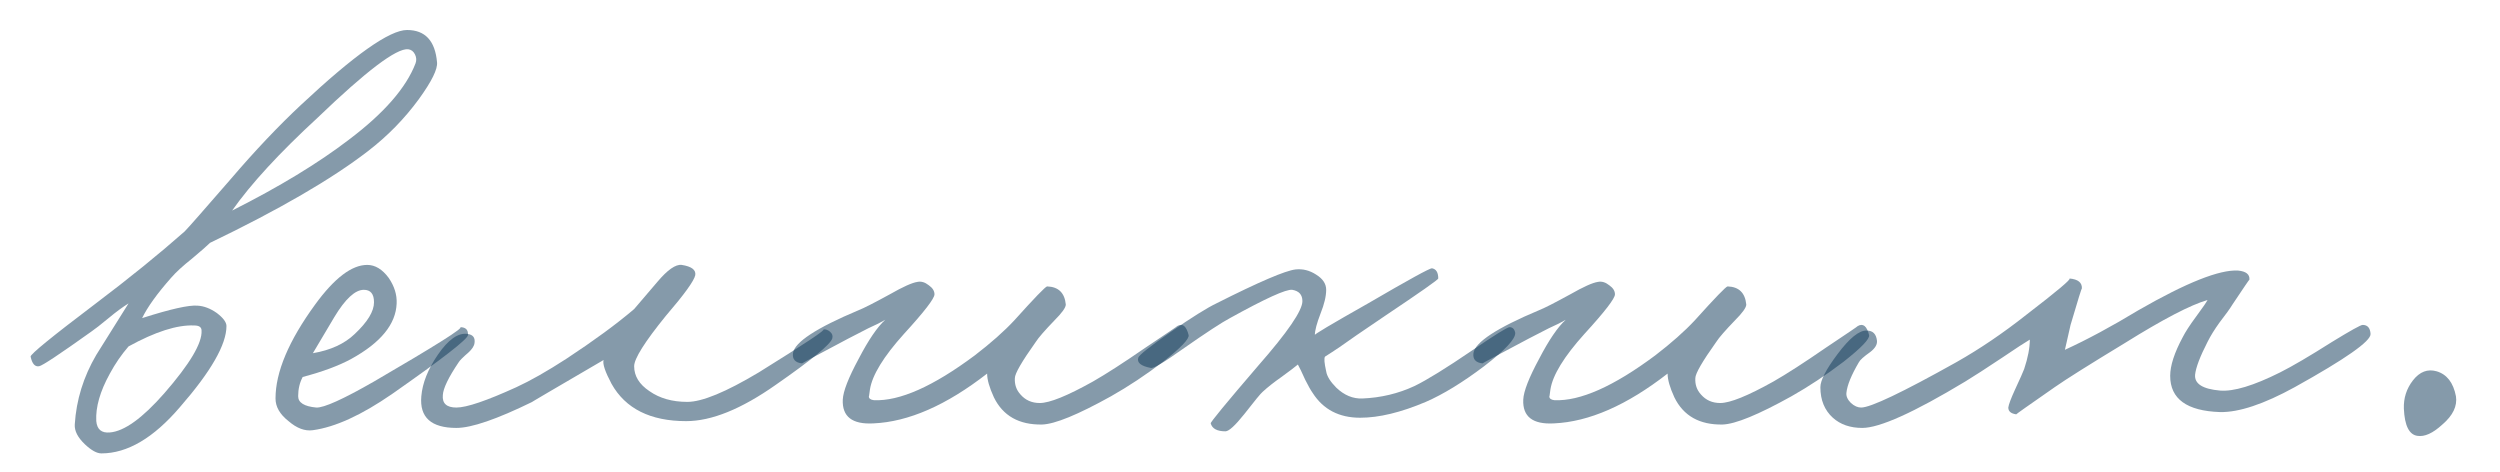
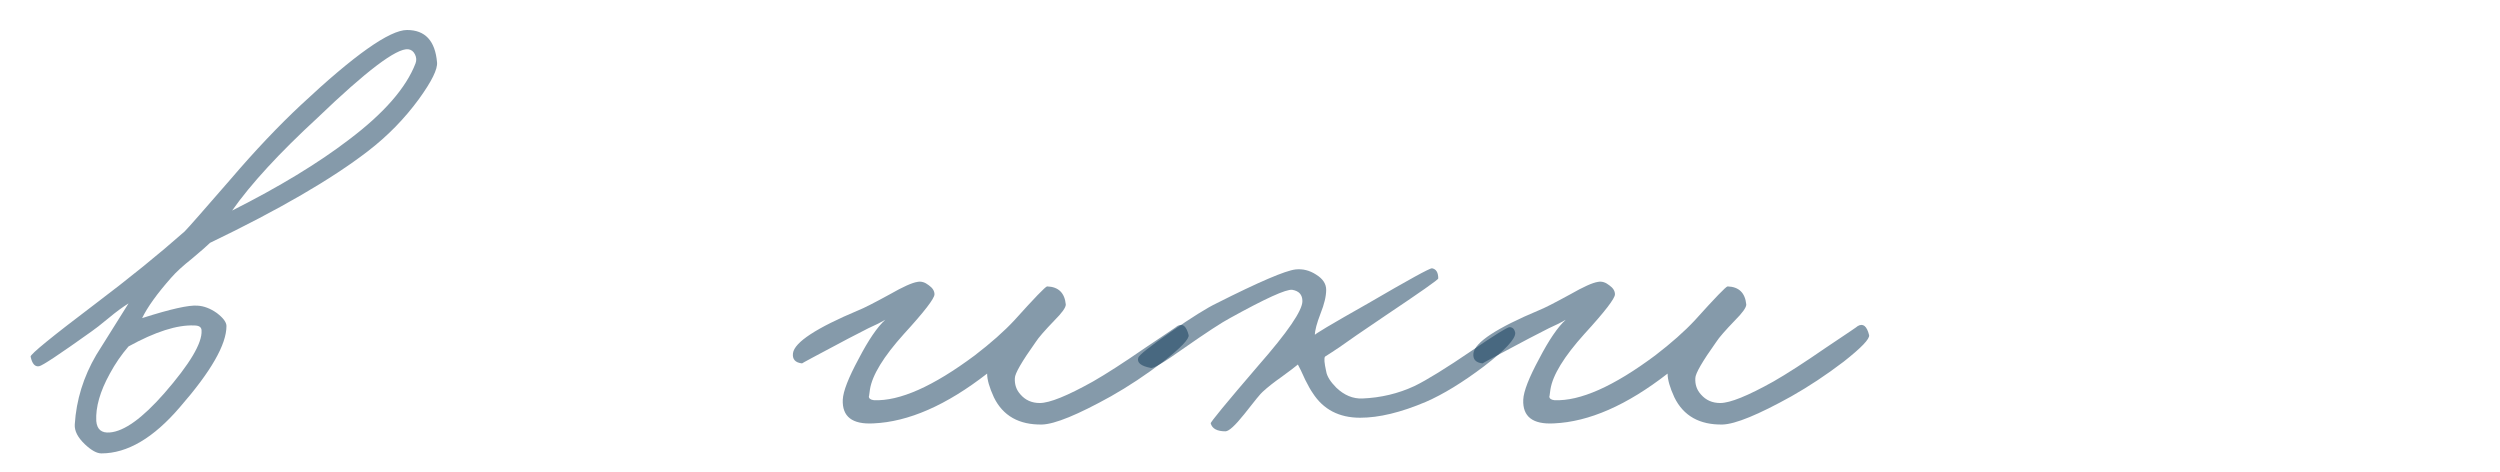
<svg xmlns="http://www.w3.org/2000/svg" width="53" height="10" viewBox="0 0 53 10" fill="none">
  <path d="M9.265 1.32C9.281 1.464 9.153 1.724 8.881 2.1C8.577 2.516 8.217 2.884 7.801 3.204C7.033 3.796 5.917 4.444 4.453 5.148C4.397 5.204 4.269 5.316 4.069 5.484C3.877 5.636 3.729 5.772 3.625 5.892C3.329 6.228 3.125 6.512 3.013 6.744C3.613 6.552 4.005 6.464 4.189 6.48C4.325 6.488 4.461 6.54 4.597 6.636C4.733 6.74 4.801 6.832 4.801 6.912C4.801 7.304 4.473 7.876 3.817 8.628C3.257 9.284 2.701 9.612 2.149 9.612C2.053 9.612 1.937 9.548 1.801 9.42C1.649 9.276 1.577 9.136 1.585 9C1.617 8.48 1.769 7.988 2.041 7.524L2.725 6.432C2.597 6.512 2.461 6.612 2.317 6.732C2.133 6.884 2.005 6.984 1.933 7.032C1.261 7.512 0.893 7.756 0.829 7.764C0.741 7.78 0.681 7.712 0.649 7.56C0.641 7.512 1.097 7.14 2.017 6.444C2.737 5.9 3.369 5.388 3.913 4.908C3.985 4.836 4.309 4.468 4.885 3.804C5.405 3.196 5.905 2.668 6.385 2.22C7.513 1.164 8.261 0.636 8.629 0.636C9.013 0.636 9.225 0.864 9.265 1.32ZM8.809 1.344C8.833 1.28 8.829 1.216 8.797 1.152C8.765 1.088 8.717 1.052 8.653 1.044C8.405 1.02 7.765 1.504 6.733 2.496C5.925 3.24 5.321 3.896 4.921 4.464C5.921 3.96 6.745 3.46 7.393 2.964C8.137 2.404 8.609 1.864 8.809 1.344ZM4.273 7.008C4.273 6.936 4.221 6.9 4.117 6.9C3.757 6.884 3.293 7.032 2.725 7.344C2.573 7.52 2.441 7.712 2.329 7.92C2.121 8.296 2.025 8.632 2.041 8.928C2.057 9.104 2.153 9.184 2.329 9.168C2.633 9.144 3.017 8.868 3.481 8.34C4.025 7.716 4.289 7.272 4.273 7.008Z" fill="#0D3757" fill-opacity="0.5" />
-   <path d="M9.921 7.104C9.913 7.192 9.377 7.608 8.313 8.352C7.665 8.8 7.105 9.056 6.633 9.12C6.465 9.144 6.293 9.08 6.117 8.928C5.933 8.784 5.841 8.624 5.841 8.448C5.841 7.888 6.121 7.224 6.681 6.456C7.089 5.896 7.457 5.616 7.785 5.616C7.953 5.616 8.105 5.708 8.241 5.892C8.361 6.068 8.417 6.248 8.409 6.432C8.393 6.872 8.073 7.264 7.449 7.608C7.185 7.752 6.841 7.88 6.417 7.992C6.353 8.112 6.321 8.248 6.321 8.4C6.321 8.536 6.449 8.616 6.705 8.64C6.865 8.648 7.273 8.464 7.929 8.088C9.249 7.32 9.857 6.936 9.753 6.936C9.873 6.936 9.929 6.992 9.921 7.104ZM7.929 6.408C7.929 6.232 7.857 6.144 7.713 6.144C7.529 6.144 7.321 6.336 7.089 6.72L6.633 7.488C7.009 7.424 7.305 7.288 7.521 7.08C7.793 6.824 7.929 6.6 7.929 6.408Z" fill="#0D3757" fill-opacity="0.5" />
-   <path d="M17.644 7.176C17.604 7.304 17.204 7.632 16.444 8.16C15.716 8.672 15.084 8.928 14.548 8.928C13.788 8.928 13.26 8.664 12.964 8.136C12.828 7.88 12.772 7.712 12.796 7.632C11.74 8.248 11.236 8.544 11.284 8.52C10.532 8.888 9.996 9.072 9.676 9.072C9.14 9.072 8.892 8.848 8.932 8.4C8.956 8.12 9.072 7.828 9.28 7.524C9.504 7.196 9.716 7.048 9.916 7.08C10.028 7.096 10.076 7.16 10.06 7.272C10.052 7.336 10.008 7.404 9.928 7.476C9.816 7.572 9.748 7.64 9.724 7.68C9.508 8 9.396 8.232 9.388 8.376C9.372 8.552 9.468 8.64 9.676 8.64C9.892 8.64 10.316 8.496 10.948 8.208C11.244 8.072 11.596 7.872 12.004 7.608C12.588 7.224 13.068 6.872 13.444 6.552L13.936 5.976C14.152 5.72 14.324 5.6 14.452 5.616C14.66 5.648 14.756 5.72 14.74 5.832C14.716 5.952 14.508 6.24 14.116 6.696C13.668 7.248 13.444 7.604 13.444 7.764C13.444 7.972 13.552 8.148 13.768 8.292C13.984 8.444 14.252 8.52 14.572 8.52C14.884 8.52 15.388 8.312 16.084 7.896C17.076 7.28 17.532 6.976 17.452 6.984C17.5 6.976 17.548 6.992 17.596 7.032C17.644 7.072 17.66 7.12 17.644 7.176Z" fill="#0D3757" fill-opacity="0.5" />
  <path d="M25.199 7.104C25.215 7.184 25.035 7.372 24.659 7.668C24.291 7.948 23.923 8.192 23.555 8.4C22.851 8.792 22.363 8.992 22.091 9C21.603 9.008 21.263 8.816 21.071 8.424C20.975 8.216 20.927 8.048 20.927 7.92C20.063 8.592 19.259 8.944 18.515 8.976C18.067 9 17.851 8.832 17.867 8.472C17.875 8.296 17.987 8.008 18.203 7.608C18.411 7.208 18.599 6.932 18.767 6.78C18.687 6.828 18.567 6.888 18.407 6.96L17.987 7.176C17.323 7.528 16.995 7.704 17.003 7.704C16.859 7.688 16.795 7.616 16.811 7.488C16.843 7.256 17.307 6.952 18.203 6.576C18.307 6.536 18.527 6.424 18.863 6.24C19.143 6.08 19.339 5.992 19.451 5.976C19.531 5.96 19.611 5.984 19.691 6.048C19.771 6.104 19.811 6.168 19.811 6.24C19.811 6.328 19.595 6.608 19.163 7.08C18.731 7.56 18.491 7.952 18.443 8.256C18.427 8.384 18.419 8.432 18.419 8.4C18.419 8.448 18.455 8.476 18.527 8.484C19.071 8.508 19.783 8.192 20.663 7.536C21.007 7.272 21.287 7.024 21.503 6.792C21.935 6.312 22.167 6.072 22.199 6.072C22.439 6.08 22.571 6.208 22.595 6.456C22.595 6.52 22.515 6.632 22.355 6.792C22.147 7.008 22.015 7.16 21.959 7.248C21.663 7.664 21.515 7.92 21.515 8.016C21.507 8.152 21.547 8.268 21.635 8.364C21.739 8.484 21.875 8.544 22.043 8.544C22.251 8.544 22.627 8.392 23.171 8.088C23.451 7.928 23.823 7.688 24.287 7.368C24.743 7.064 24.967 6.912 24.959 6.912C25.071 6.848 25.151 6.912 25.199 7.104Z" fill="#0D3757" fill-opacity="0.5" />
  <path d="M32.123 7.056C32.131 7.184 31.911 7.42 31.463 7.764C31.007 8.108 30.595 8.36 30.227 8.52C29.699 8.744 29.235 8.856 28.835 8.856C28.387 8.856 28.051 8.68 27.827 8.328C27.787 8.272 27.735 8.18 27.671 8.052C27.599 7.892 27.547 7.784 27.515 7.728C27.459 7.776 27.343 7.864 27.167 7.992C27.007 8.104 26.875 8.208 26.771 8.304C26.731 8.336 26.599 8.496 26.375 8.784C26.183 9.024 26.051 9.144 25.979 9.144C25.803 9.144 25.699 9.088 25.667 8.976C25.659 8.952 25.995 8.544 26.675 7.752C27.299 7.04 27.611 6.584 27.611 6.384C27.611 6.248 27.539 6.168 27.395 6.144C27.267 6.128 26.827 6.328 26.075 6.744C25.907 6.832 25.571 7.052 25.067 7.404C24.675 7.684 24.451 7.816 24.395 7.8C24.187 7.76 24.099 7.688 24.131 7.584C24.147 7.528 24.379 7.344 24.827 7.032C25.267 6.728 25.587 6.528 25.787 6.432C26.691 5.976 27.251 5.736 27.467 5.712C27.619 5.696 27.763 5.732 27.899 5.82C28.043 5.908 28.115 6.016 28.115 6.144C28.115 6.28 28.075 6.448 27.995 6.648C27.915 6.856 27.875 7.008 27.875 7.104C27.835 7.104 28.211 6.88 29.003 6.432C29.867 5.928 30.319 5.68 30.359 5.688C30.447 5.704 30.491 5.776 30.491 5.904C30.491 5.928 30.115 6.192 29.363 6.696L28.763 7.104C28.507 7.288 28.283 7.44 28.091 7.56C28.067 7.592 28.075 7.696 28.115 7.872C28.131 7.976 28.203 8.092 28.331 8.22C28.499 8.38 28.683 8.456 28.883 8.448C29.275 8.432 29.643 8.344 29.987 8.184C30.251 8.056 30.659 7.804 31.211 7.428C31.691 7.1 31.955 6.936 32.003 6.936C32.067 6.936 32.107 6.976 32.123 7.056Z" fill="#0D3757" fill-opacity="0.5" />
  <path d="M39.625 7.104C39.641 7.184 39.461 7.372 39.085 7.668C38.717 7.948 38.349 8.192 37.981 8.4C37.277 8.792 36.789 8.992 36.517 9C36.029 9.008 35.689 8.816 35.497 8.424C35.401 8.216 35.353 8.048 35.353 7.92C34.489 8.592 33.685 8.944 32.941 8.976C32.493 9 32.277 8.832 32.293 8.472C32.301 8.296 32.413 8.008 32.629 7.608C32.837 7.208 33.025 6.932 33.193 6.78C33.113 6.828 32.993 6.888 32.833 6.96L32.413 7.176C31.749 7.528 31.421 7.704 31.429 7.704C31.285 7.688 31.221 7.616 31.237 7.488C31.269 7.256 31.733 6.952 32.629 6.576C32.733 6.536 32.953 6.424 33.289 6.24C33.569 6.08 33.765 5.992 33.877 5.976C33.957 5.96 34.037 5.984 34.117 6.048C34.197 6.104 34.237 6.168 34.237 6.24C34.237 6.328 34.021 6.608 33.589 7.08C33.157 7.56 32.917 7.952 32.869 8.256C32.853 8.384 32.845 8.432 32.845 8.4C32.845 8.448 32.881 8.476 32.953 8.484C33.497 8.508 34.209 8.192 35.089 7.536C35.433 7.272 35.713 7.024 35.929 6.792C36.361 6.312 36.593 6.072 36.625 6.072C36.865 6.08 36.997 6.208 37.021 6.456C37.021 6.52 36.941 6.632 36.781 6.792C36.573 7.008 36.441 7.16 36.385 7.248C36.089 7.664 35.941 7.92 35.941 8.016C35.933 8.152 35.973 8.268 36.061 8.364C36.165 8.484 36.301 8.544 36.469 8.544C36.677 8.544 37.053 8.392 37.597 8.088C37.877 7.928 38.249 7.688 38.713 7.368C39.169 7.064 39.393 6.912 39.385 6.912C39.497 6.848 39.577 6.912 39.625 7.104Z" fill="#0D3757" fill-opacity="0.5" />
-   <path d="M50.256 7.08C50.264 7.232 49.728 7.608 48.648 8.208C47.992 8.568 47.464 8.744 47.064 8.736C46.36 8.712 46.008 8.456 46.008 7.968C46.008 7.752 46.096 7.48 46.272 7.152C46.328 7.04 46.424 6.892 46.56 6.708C46.696 6.524 46.776 6.408 46.8 6.36C46.44 6.464 45.856 6.768 45.048 7.272C44.296 7.728 43.8 8.04 43.56 8.208C43.008 8.592 42.736 8.784 42.744 8.784C42.632 8.768 42.576 8.72 42.576 8.64C42.584 8.576 42.632 8.448 42.72 8.256C42.824 8.032 42.888 7.888 42.912 7.824C42.992 7.584 43.032 7.376 43.032 7.2C42.936 7.256 42.74 7.384 42.444 7.584C42.108 7.808 41.848 7.976 41.664 8.088C40.576 8.744 39.848 9.072 39.48 9.072C39.224 9.072 39.016 9 38.856 8.856C38.68 8.696 38.592 8.48 38.592 8.208C38.592 8.064 38.712 7.832 38.952 7.512C39.208 7.168 39.416 7 39.576 7.008C39.704 7.008 39.776 7.08 39.792 7.224C39.8 7.304 39.752 7.384 39.648 7.464C39.512 7.56 39.432 7.632 39.408 7.68C39.248 7.952 39.16 8.168 39.144 8.328C39.136 8.4 39.168 8.472 39.24 8.544C39.312 8.608 39.384 8.64 39.456 8.64C39.656 8.64 40.328 8.32 41.472 7.68C41.968 7.4 42.464 7.064 42.96 6.672C43.616 6.168 43.92 5.912 43.872 5.904C44.056 5.92 44.144 5.992 44.136 6.12C44.136 6.088 44.056 6.344 43.896 6.888L43.776 7.416C44.248 7.2 44.768 6.92 45.336 6.576C46.352 5.992 47.056 5.712 47.448 5.736C47.616 5.752 47.696 5.816 47.688 5.928C47.688 5.92 47.568 6.096 47.328 6.456C47.28 6.536 47.188 6.664 47.052 6.84C46.948 6.984 46.864 7.12 46.8 7.248C46.64 7.56 46.552 7.792 46.536 7.944C46.52 8.136 46.696 8.248 47.064 8.28C47.352 8.304 47.776 8.176 48.336 7.896C48.592 7.768 48.96 7.552 49.44 7.248C49.832 7.008 50.048 6.888 50.088 6.888C50.192 6.888 50.248 6.952 50.256 7.08Z" fill="#0D3757" fill-opacity="0.5" />
-   <path d="M52.066 8.4C52.098 8.608 52.002 8.808 51.778 9C51.578 9.184 51.402 9.264 51.25 9.24C51.074 9.216 50.978 9.024 50.962 8.664C50.954 8.44 51.018 8.24 51.154 8.064C51.298 7.88 51.466 7.816 51.658 7.872C51.874 7.936 52.01 8.112 52.066 8.4Z" fill="#0D3757" fill-opacity="0.5" />
</svg>